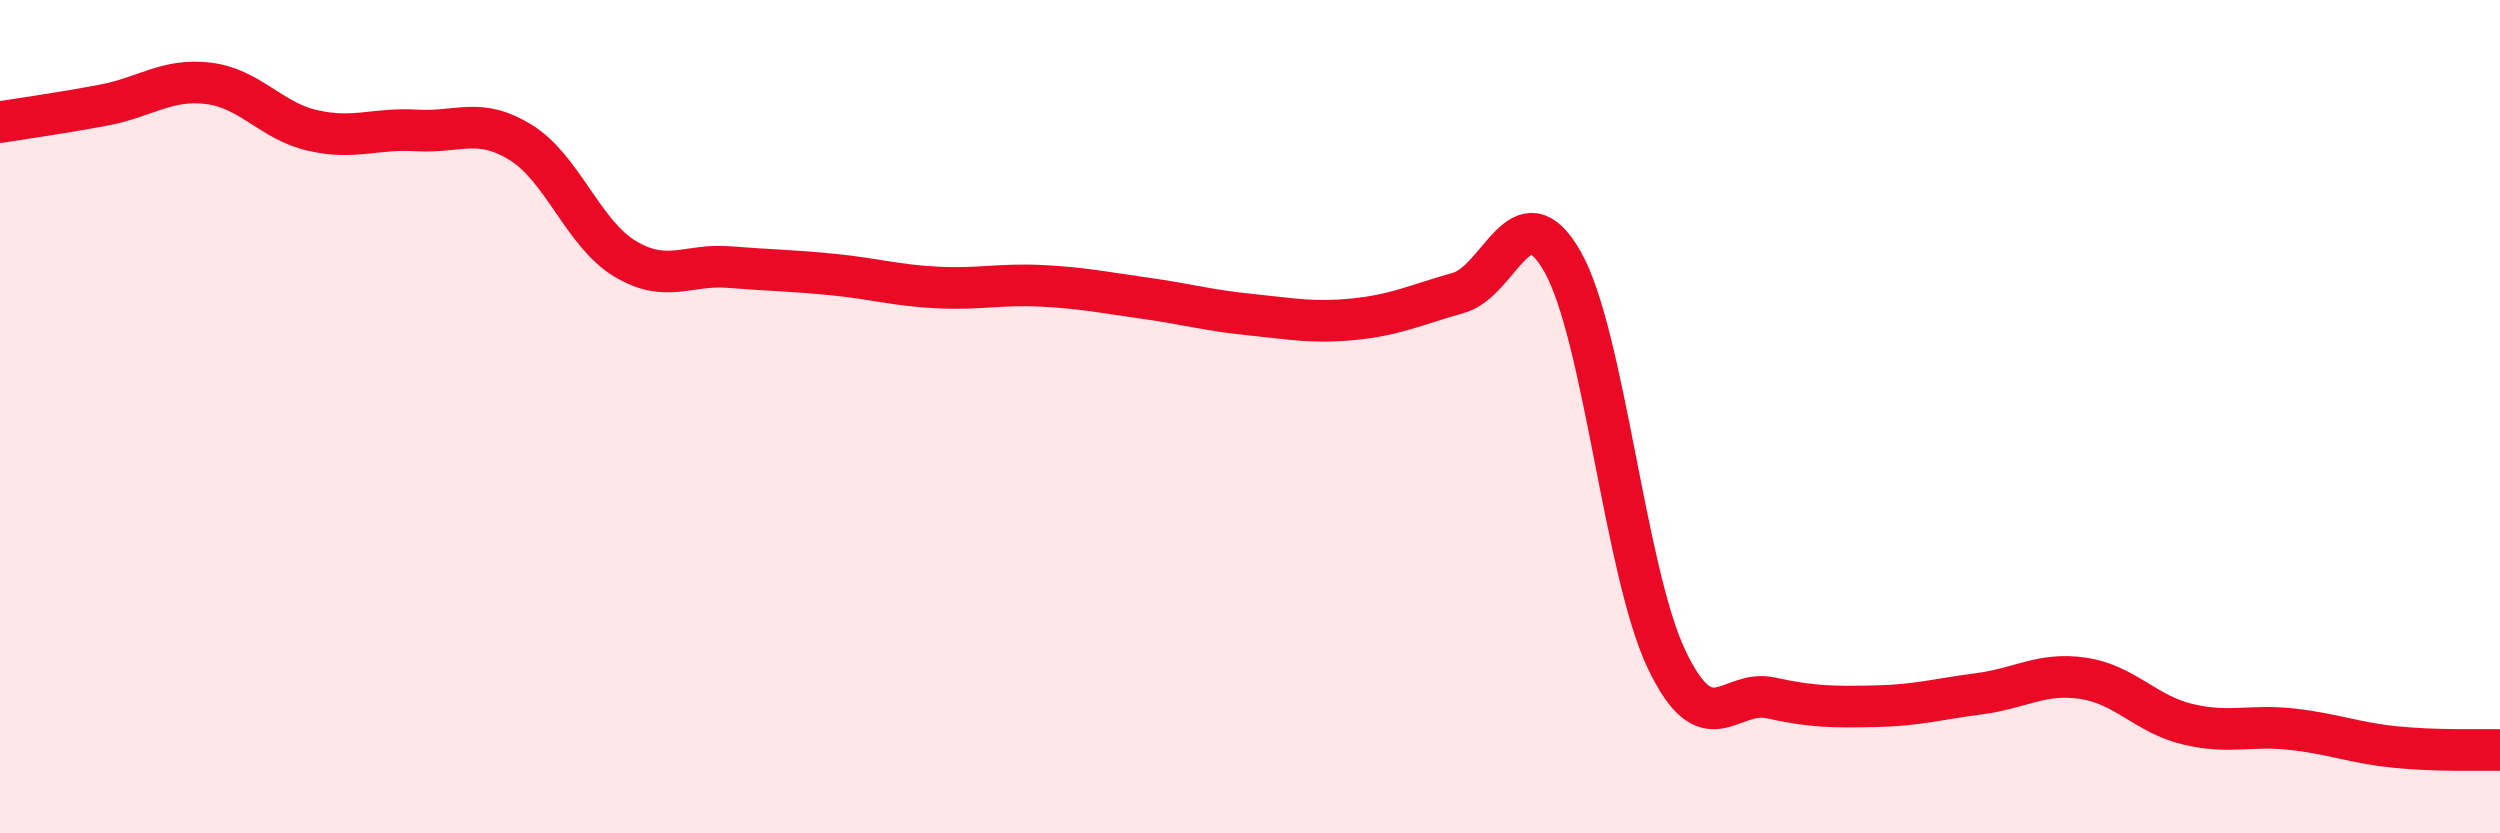
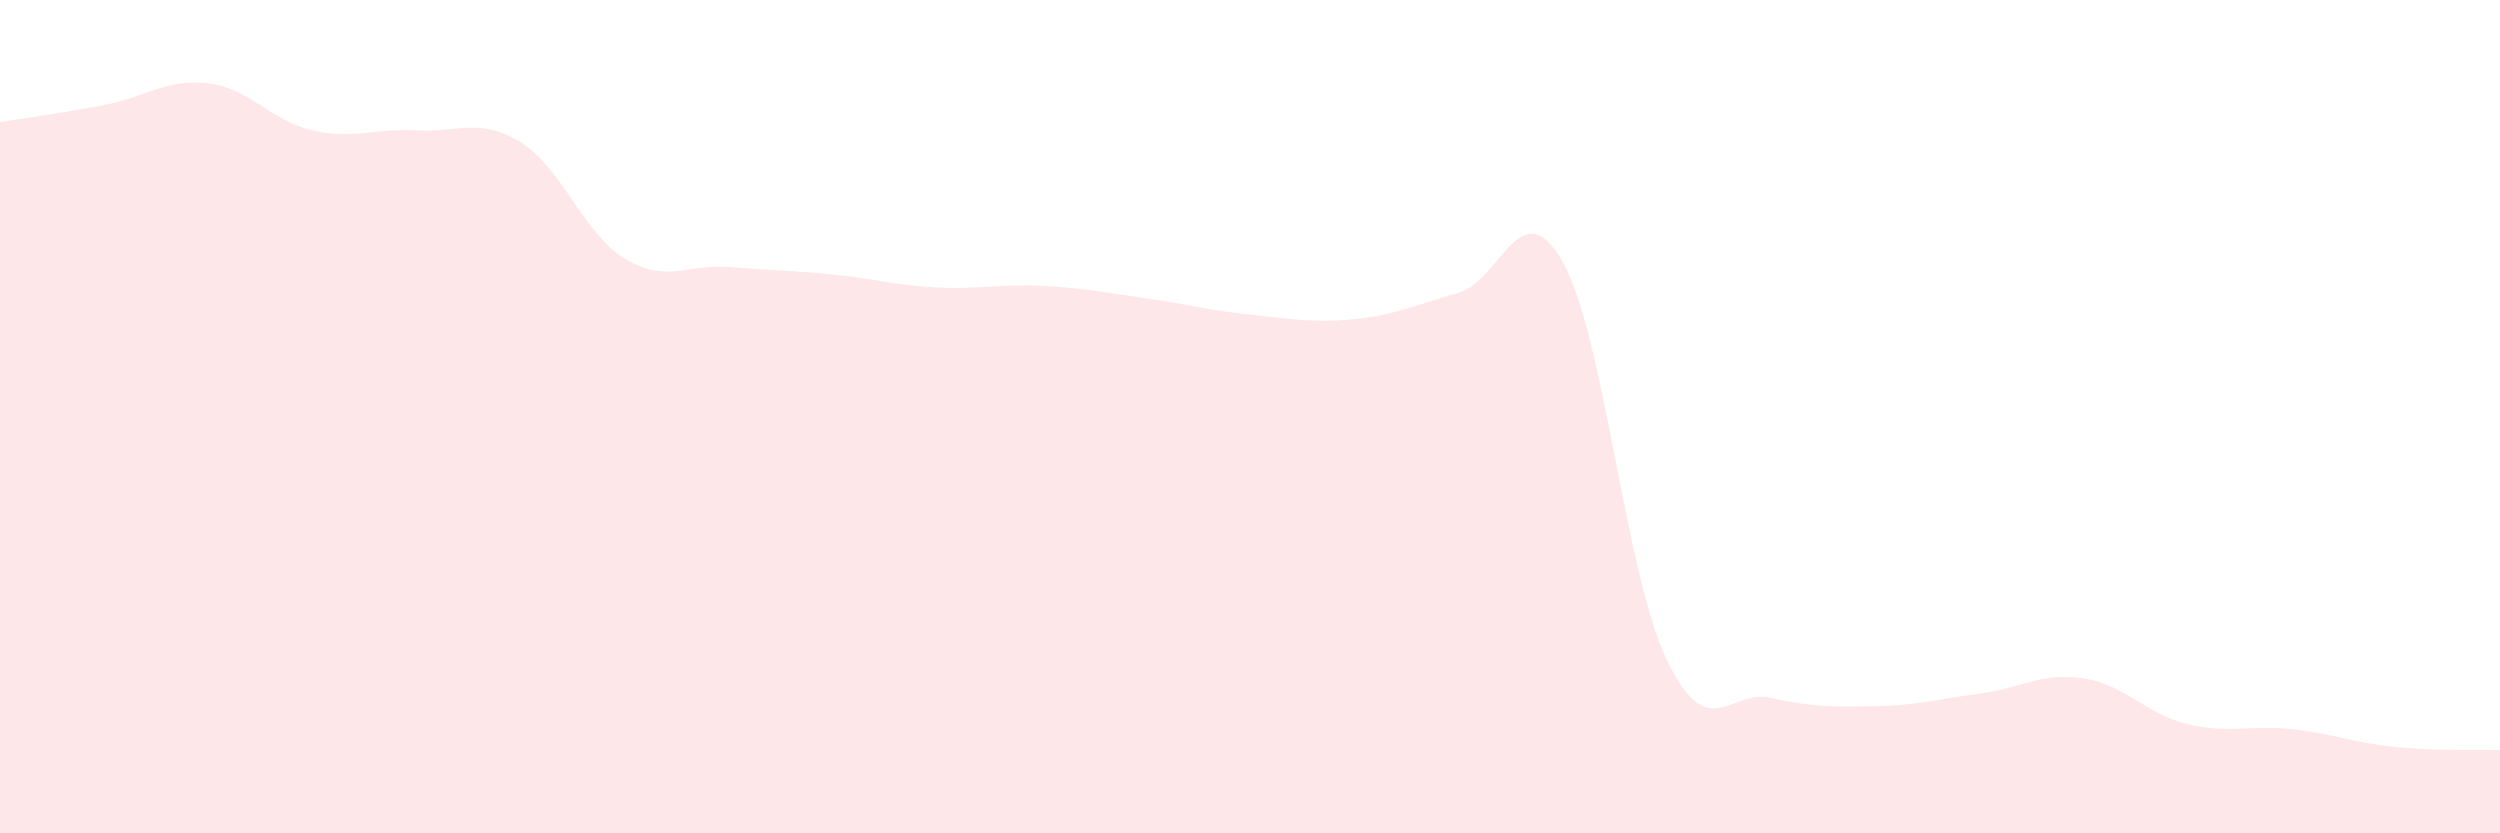
<svg xmlns="http://www.w3.org/2000/svg" width="60" height="20" viewBox="0 0 60 20">
  <path d="M 0,2.93 C 0.5,2.85 1.5,2.71 2.5,2.52 C 3.5,2.33 4,1.88 5,2 C 6,2.12 6.5,2.9 7.5,3.13 C 8.5,3.36 9,3.07 10,3.13 C 11,3.19 11.5,2.8 12.5,3.42 C 13.5,4.04 14,5.61 15,6.21 C 16,6.81 16.5,6.33 17.5,6.41 C 18.5,6.49 19,6.49 20,6.59 C 21,6.69 21.5,6.85 22.5,6.9 C 23.5,6.95 24,6.81 25,6.86 C 26,6.91 26.5,7.02 27.5,7.16 C 28.5,7.3 29,7.45 30,7.55 C 31,7.65 31.5,7.76 32.5,7.66 C 33.5,7.56 34,7.31 35,7.03 C 36,6.75 36.5,4.52 37.5,6.28 C 38.5,8.04 39,13.74 40,15.83 C 41,17.92 41.5,16.53 42.5,16.75 C 43.5,16.97 44,16.97 45,16.95 C 46,16.93 46.5,16.78 47.5,16.65 C 48.5,16.52 49,16.13 50,16.28 C 51,16.43 51.5,17.14 52.5,17.38 C 53.5,17.62 54,17.39 55,17.5 C 56,17.61 56.5,17.83 57.5,17.93 C 58.5,18.03 59.5,17.99 60,18L60 20L0 20Z" fill="#EB0A25" opacity="0.1" stroke-linecap="round" stroke-linejoin="round" />
-   <path d="M 0,2.93 C 0.5,2.85 1.5,2.71 2.5,2.52 C 3.5,2.33 4,1.88 5,2 C 6,2.12 6.5,2.9 7.5,3.13 C 8.5,3.36 9,3.07 10,3.13 C 11,3.19 11.5,2.8 12.5,3.42 C 13.5,4.04 14,5.61 15,6.21 C 16,6.81 16.5,6.33 17.5,6.41 C 18.5,6.49 19,6.49 20,6.59 C 21,6.69 21.5,6.85 22.5,6.9 C 23.5,6.95 24,6.81 25,6.86 C 26,6.91 26.5,7.02 27.5,7.16 C 28.5,7.3 29,7.45 30,7.55 C 31,7.65 31.5,7.76 32.5,7.66 C 33.5,7.56 34,7.31 35,7.03 C 36,6.75 36.5,4.52 37.5,6.28 C 38.5,8.04 39,13.74 40,15.83 C 41,17.92 41.5,16.53 42.5,16.75 C 43.5,16.97 44,16.97 45,16.95 C 46,16.93 46.5,16.78 47.5,16.65 C 48.5,16.52 49,16.13 50,16.28 C 51,16.43 51.5,17.14 52.5,17.38 C 53.5,17.62 54,17.39 55,17.5 C 56,17.61 56.5,17.83 57.5,17.93 C 58.5,18.03 59.5,17.99 60,18" stroke="#EB0A25" stroke-width="1" fill="none" stroke-linecap="round" stroke-linejoin="round" />
</svg>